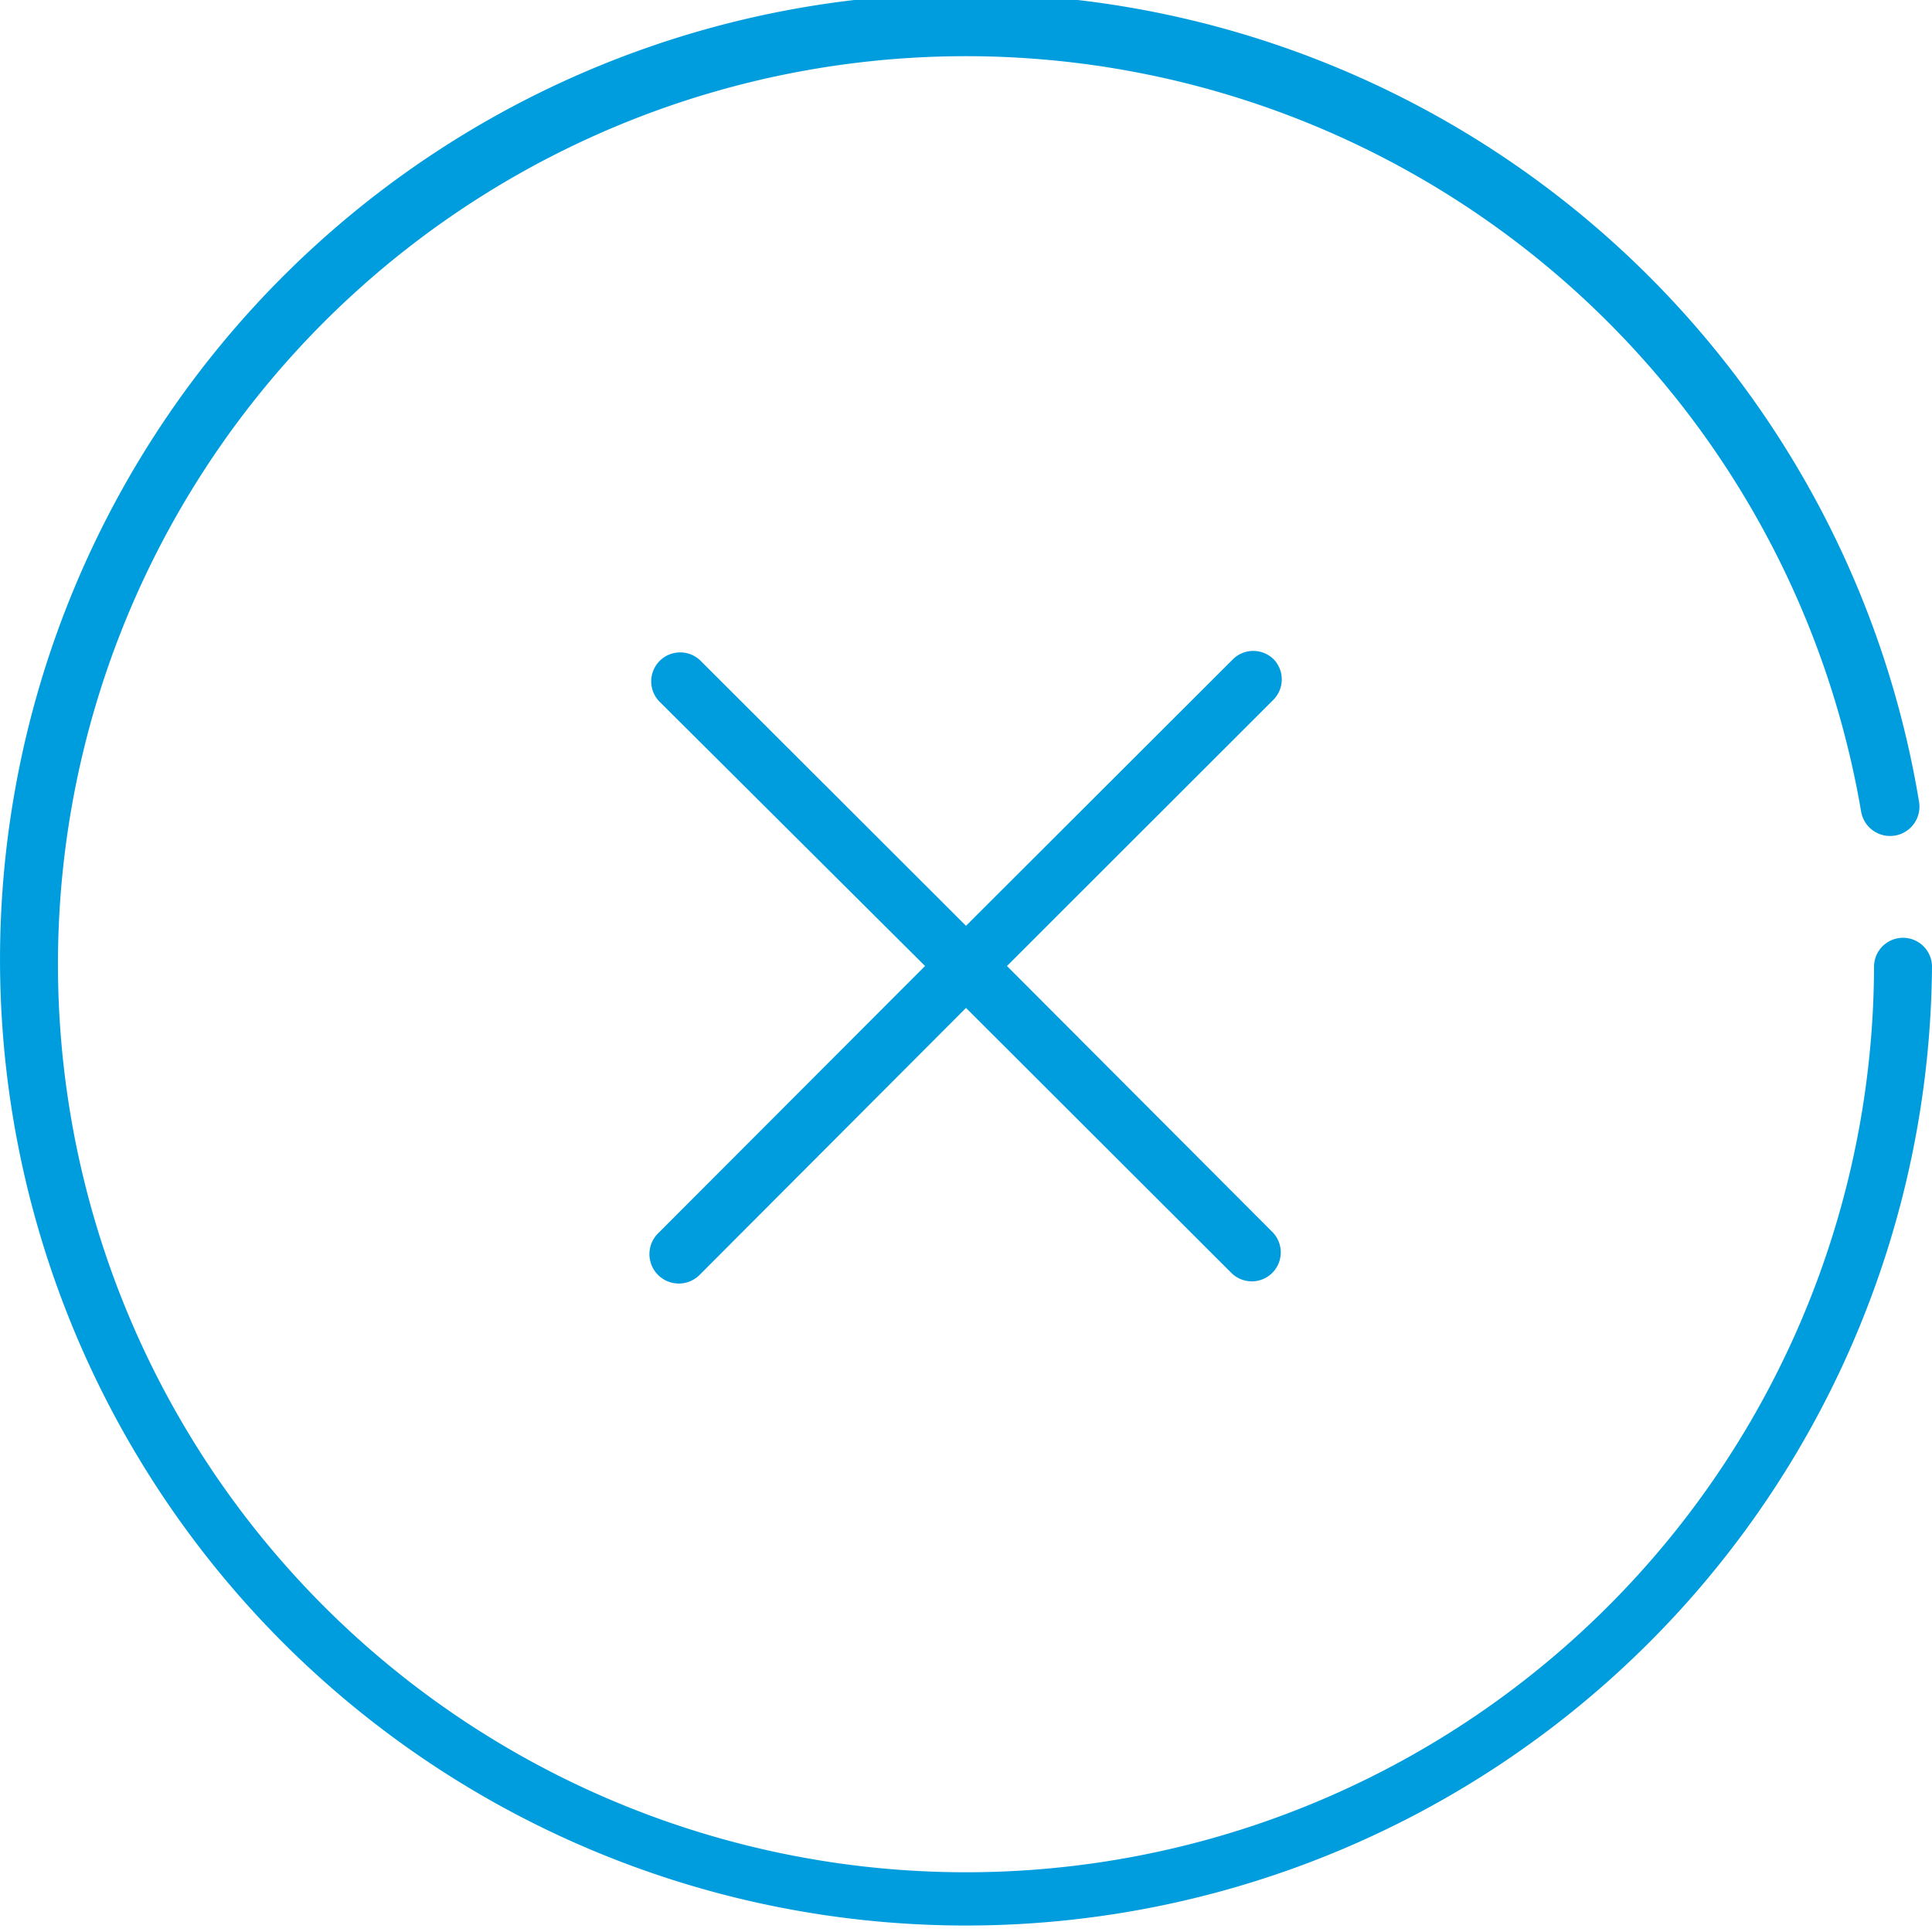
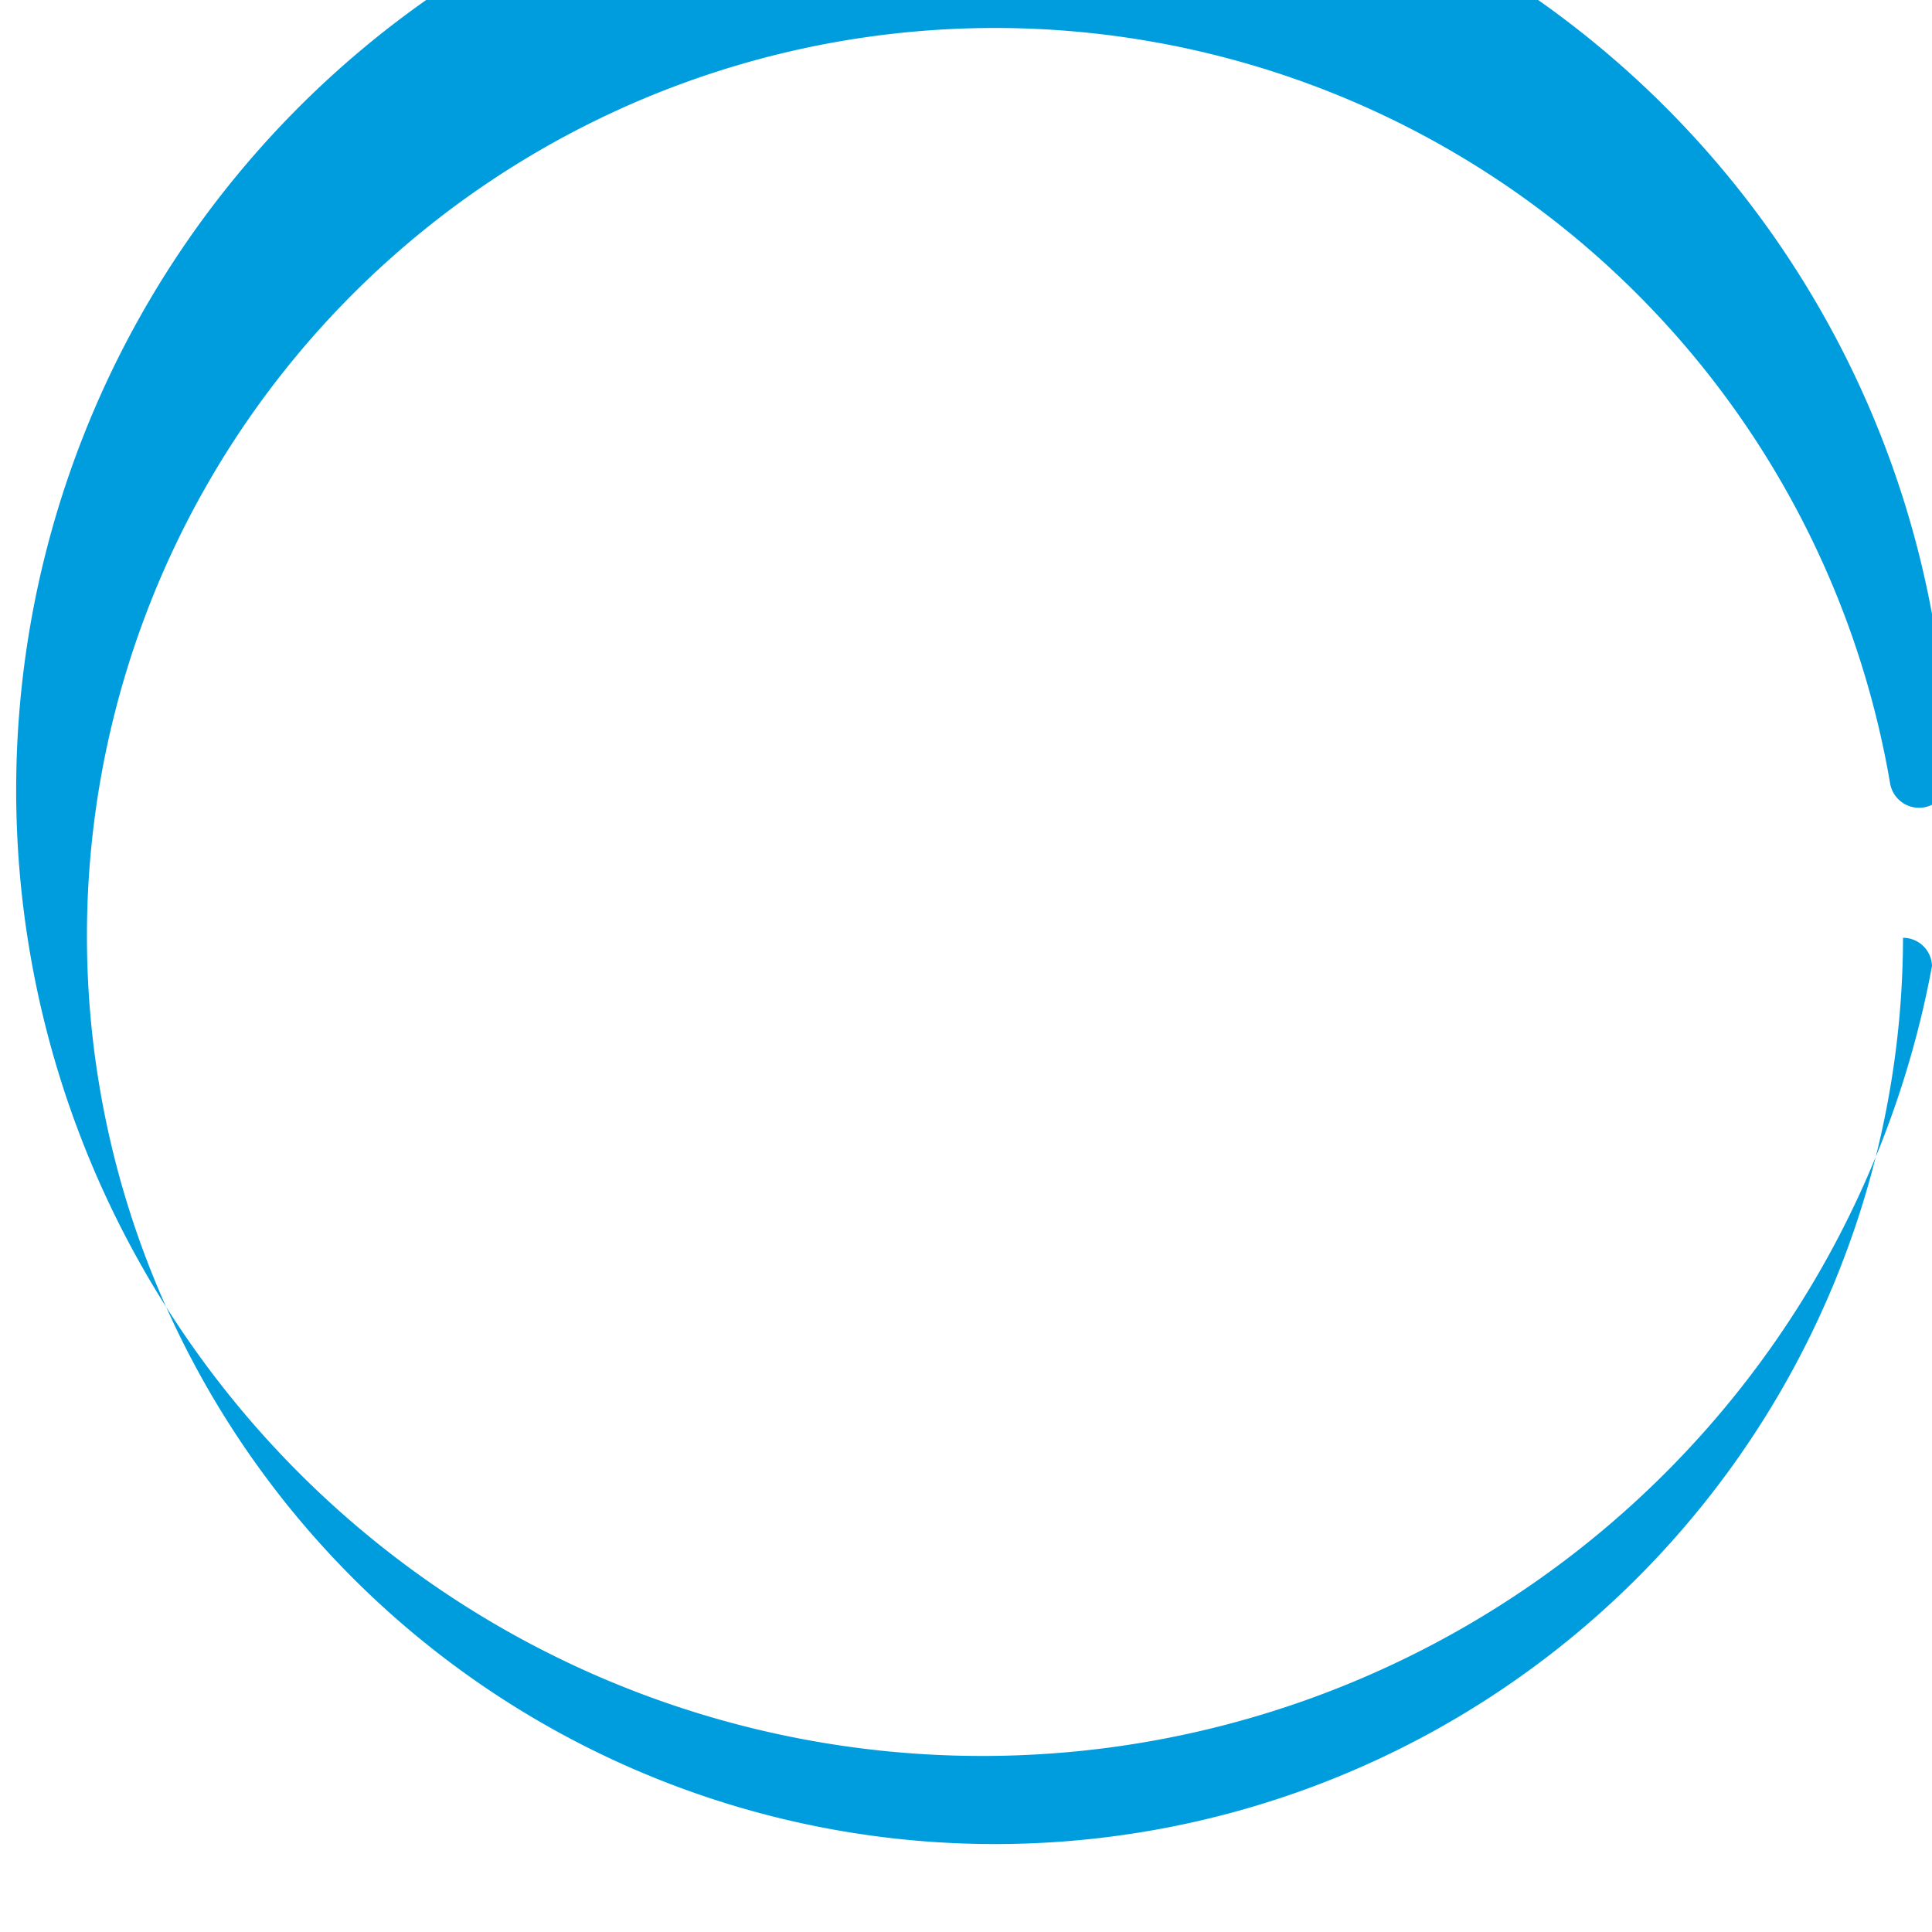
<svg xmlns="http://www.w3.org/2000/svg" id="Warstwa_1" data-name="Warstwa 1" viewBox="0 0 100 100">
  <defs>
    <style>.cls-1{fill:#009dde;}</style>
  </defs>
  <title>9_4</title>
-   <path class="cls-1" d="M98.5,48.54A1.5,1.5,0,0,0,97,50a47,47,0,1,1-.67-8,1.5,1.5,0,0,0,3-.5A50,50,0,1,0,100,50,1.5,1.5,0,0,0,98.5,48.54Z" />
-   <path class="cls-1" d="M65.93,34.13a1.5,1.5,0,0,0-2.12,0L50,47.92,36.23,34.17a1.5,1.5,0,0,0-2.12,2.12L47.88,50,34.07,63.83A1.5,1.5,0,0,0,36.2,66L50,52.17,63.77,65.92a1.5,1.5,0,0,0,2.12-2.12L52.12,50l13.8-13.79A1.5,1.5,0,0,0,65.93,34.13Z" />
+   <path class="cls-1" d="M98.5,48.54a47,47,0,1,1-.67-8,1.5,1.5,0,0,0,3-.5A50,50,0,1,0,100,50,1.5,1.5,0,0,0,98.5,48.54Z" />
</svg>